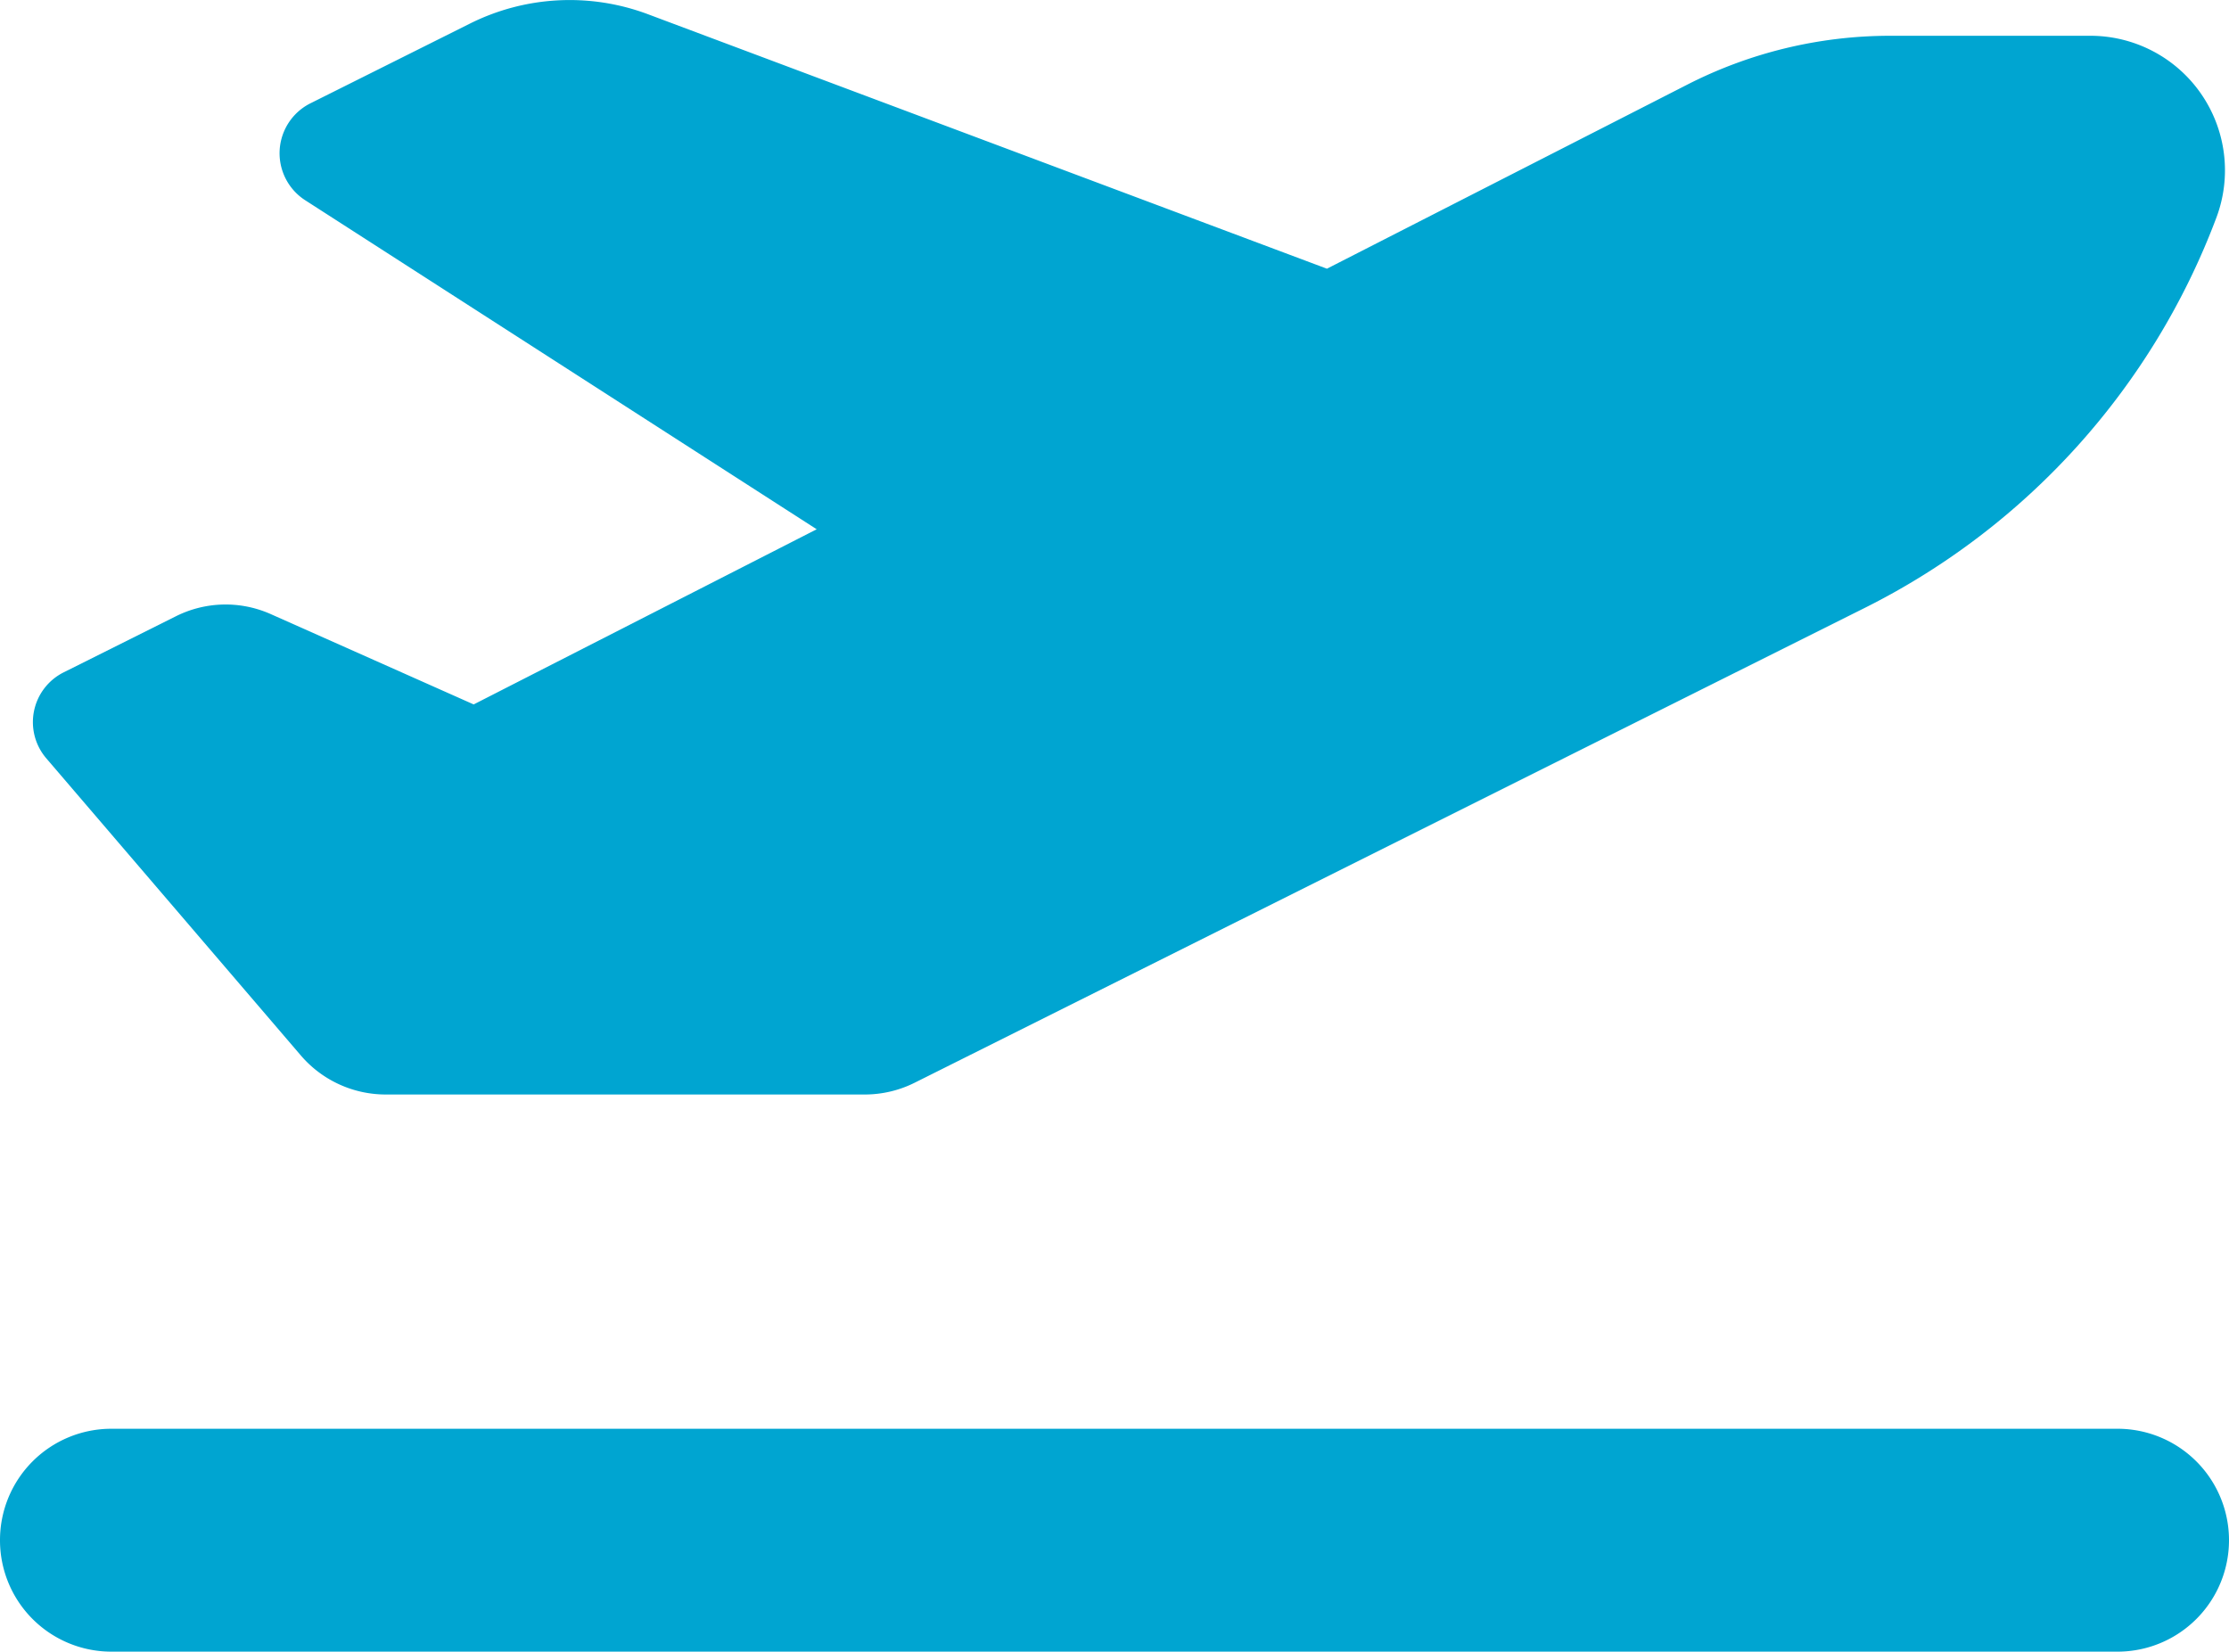
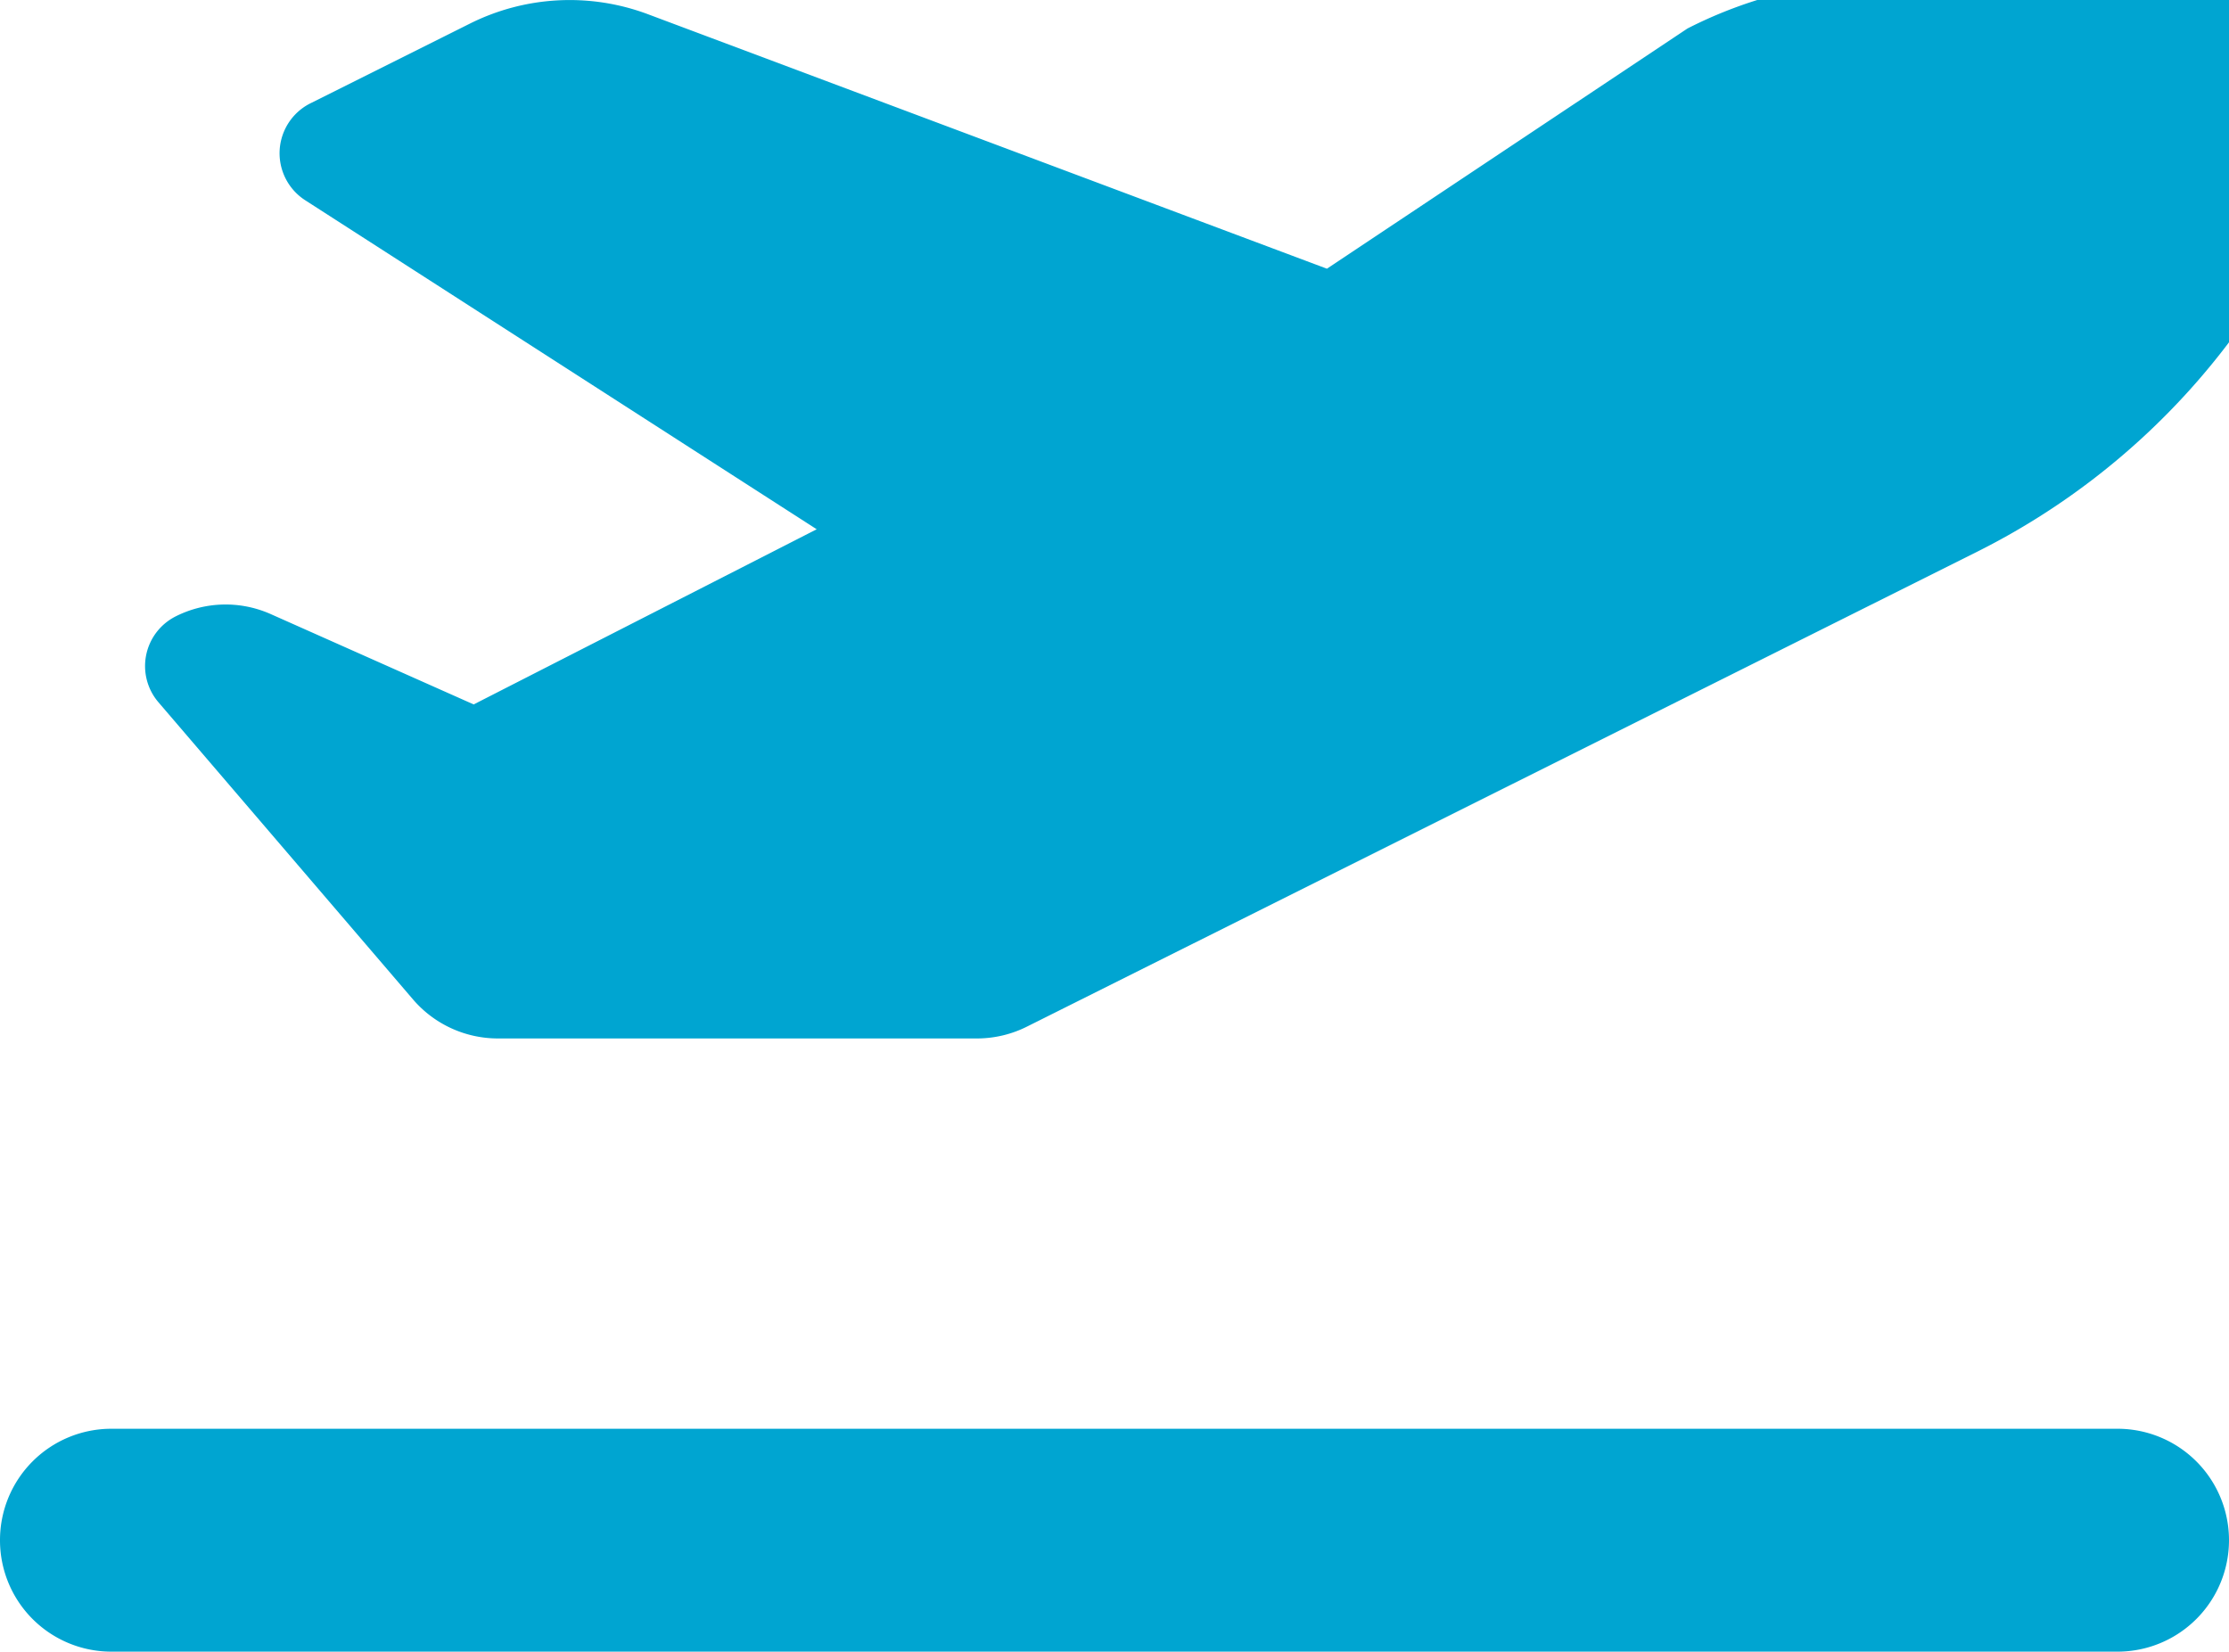
<svg xmlns="http://www.w3.org/2000/svg" width="37.5" height="27.789" viewBox="0 0 37.5 27.789">
-   <path id="Travel_Tourism" data-name="Travel &amp; Tourism" d="M22.324-19.518,10.9-23.8a3.752,3.752,0,0,0-2.994.158L5.221-22.3a.94.94,0,0,0-.088,1.629l8.607,5.537L7.969-12.187l-3.41-1.518a1.866,1.866,0,0,0-1.6.035l-1.887.943a.936.936,0,0,0-.293,1.447l4.283,5a1.881,1.881,0,0,0,1.424.656h8.068a1.876,1.876,0,0,0,.838-.2l15.99-7.992a12.1,12.1,0,0,0,5.906-6.562,2.264,2.264,0,0,0-2.121-3.059H31.8a7.5,7.5,0,0,0-3.41.82ZM0,1.875A1.873,1.873,0,0,0,1.875,3.75h33.75a1.875,1.875,0,0,0,0-3.75H1.875A1.873,1.873,0,0,0,0,1.875Z" transform="translate(0 24.039)" fill="#00a5d1" />
+   <path id="Travel_Tourism" data-name="Travel &amp; Tourism" d="M22.324-19.518,10.9-23.8a3.752,3.752,0,0,0-2.994.158L5.221-22.3a.94.94,0,0,0-.088,1.629l8.607,5.537L7.969-12.187l-3.41-1.518a1.866,1.866,0,0,0-1.6.035a.936.936,0,0,0-.293,1.447l4.283,5a1.881,1.881,0,0,0,1.424.656h8.068a1.876,1.876,0,0,0,.838-.2l15.99-7.992a12.1,12.1,0,0,0,5.906-6.562,2.264,2.264,0,0,0-2.121-3.059H31.8a7.5,7.5,0,0,0-3.41.82ZM0,1.875A1.873,1.873,0,0,0,1.875,3.75h33.75a1.875,1.875,0,0,0,0-3.75H1.875A1.873,1.873,0,0,0,0,1.875Z" transform="translate(0 24.039)" fill="#00a5d1" />
</svg>